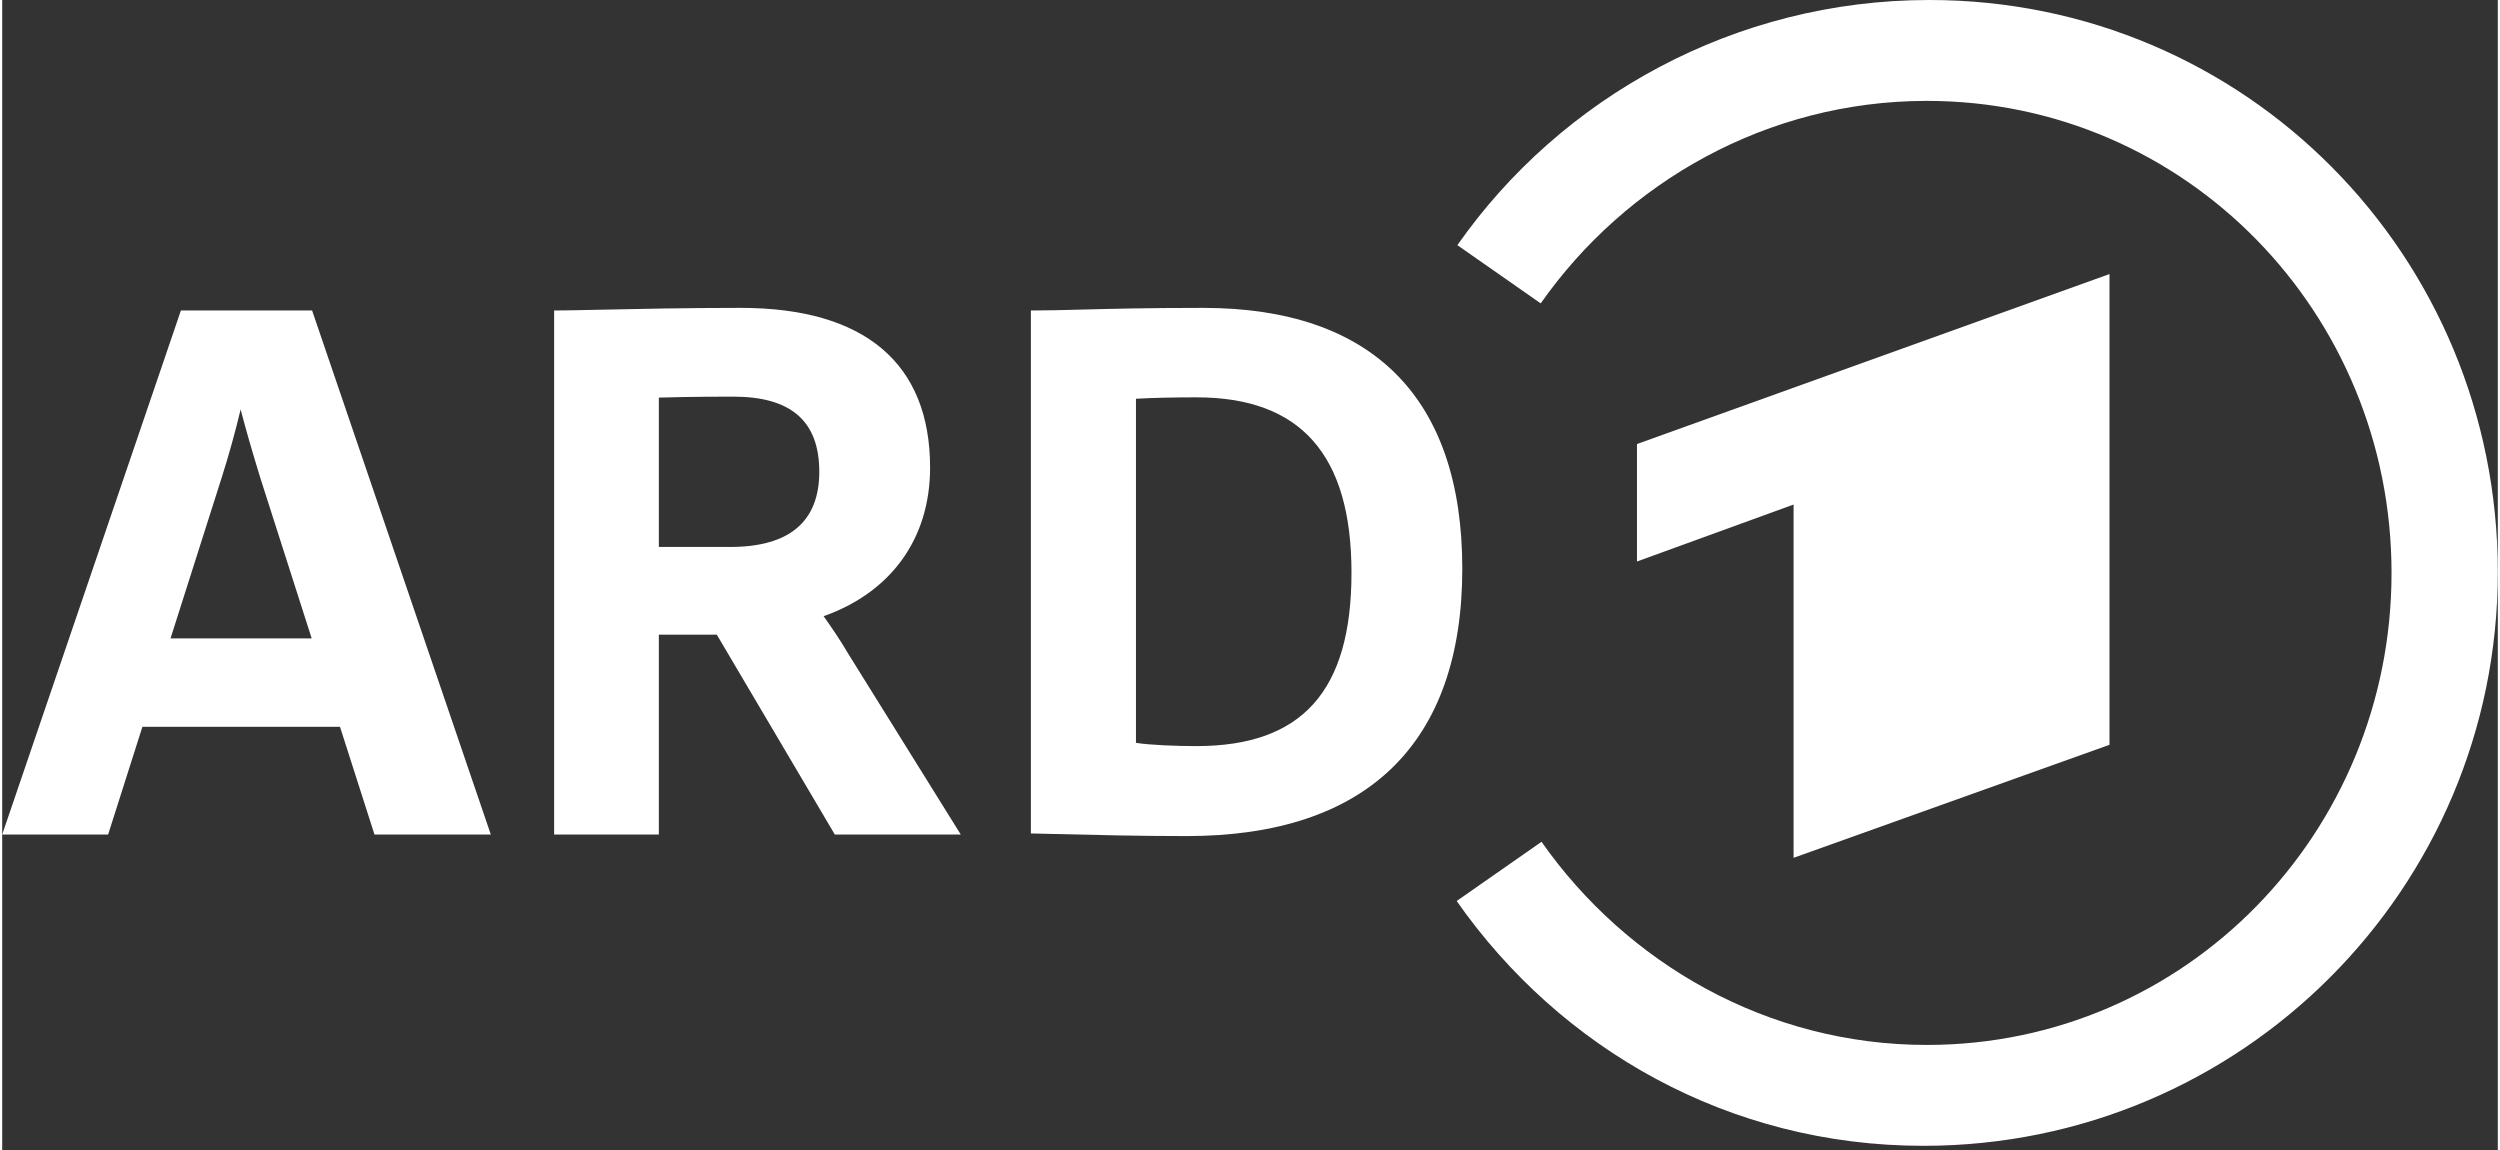
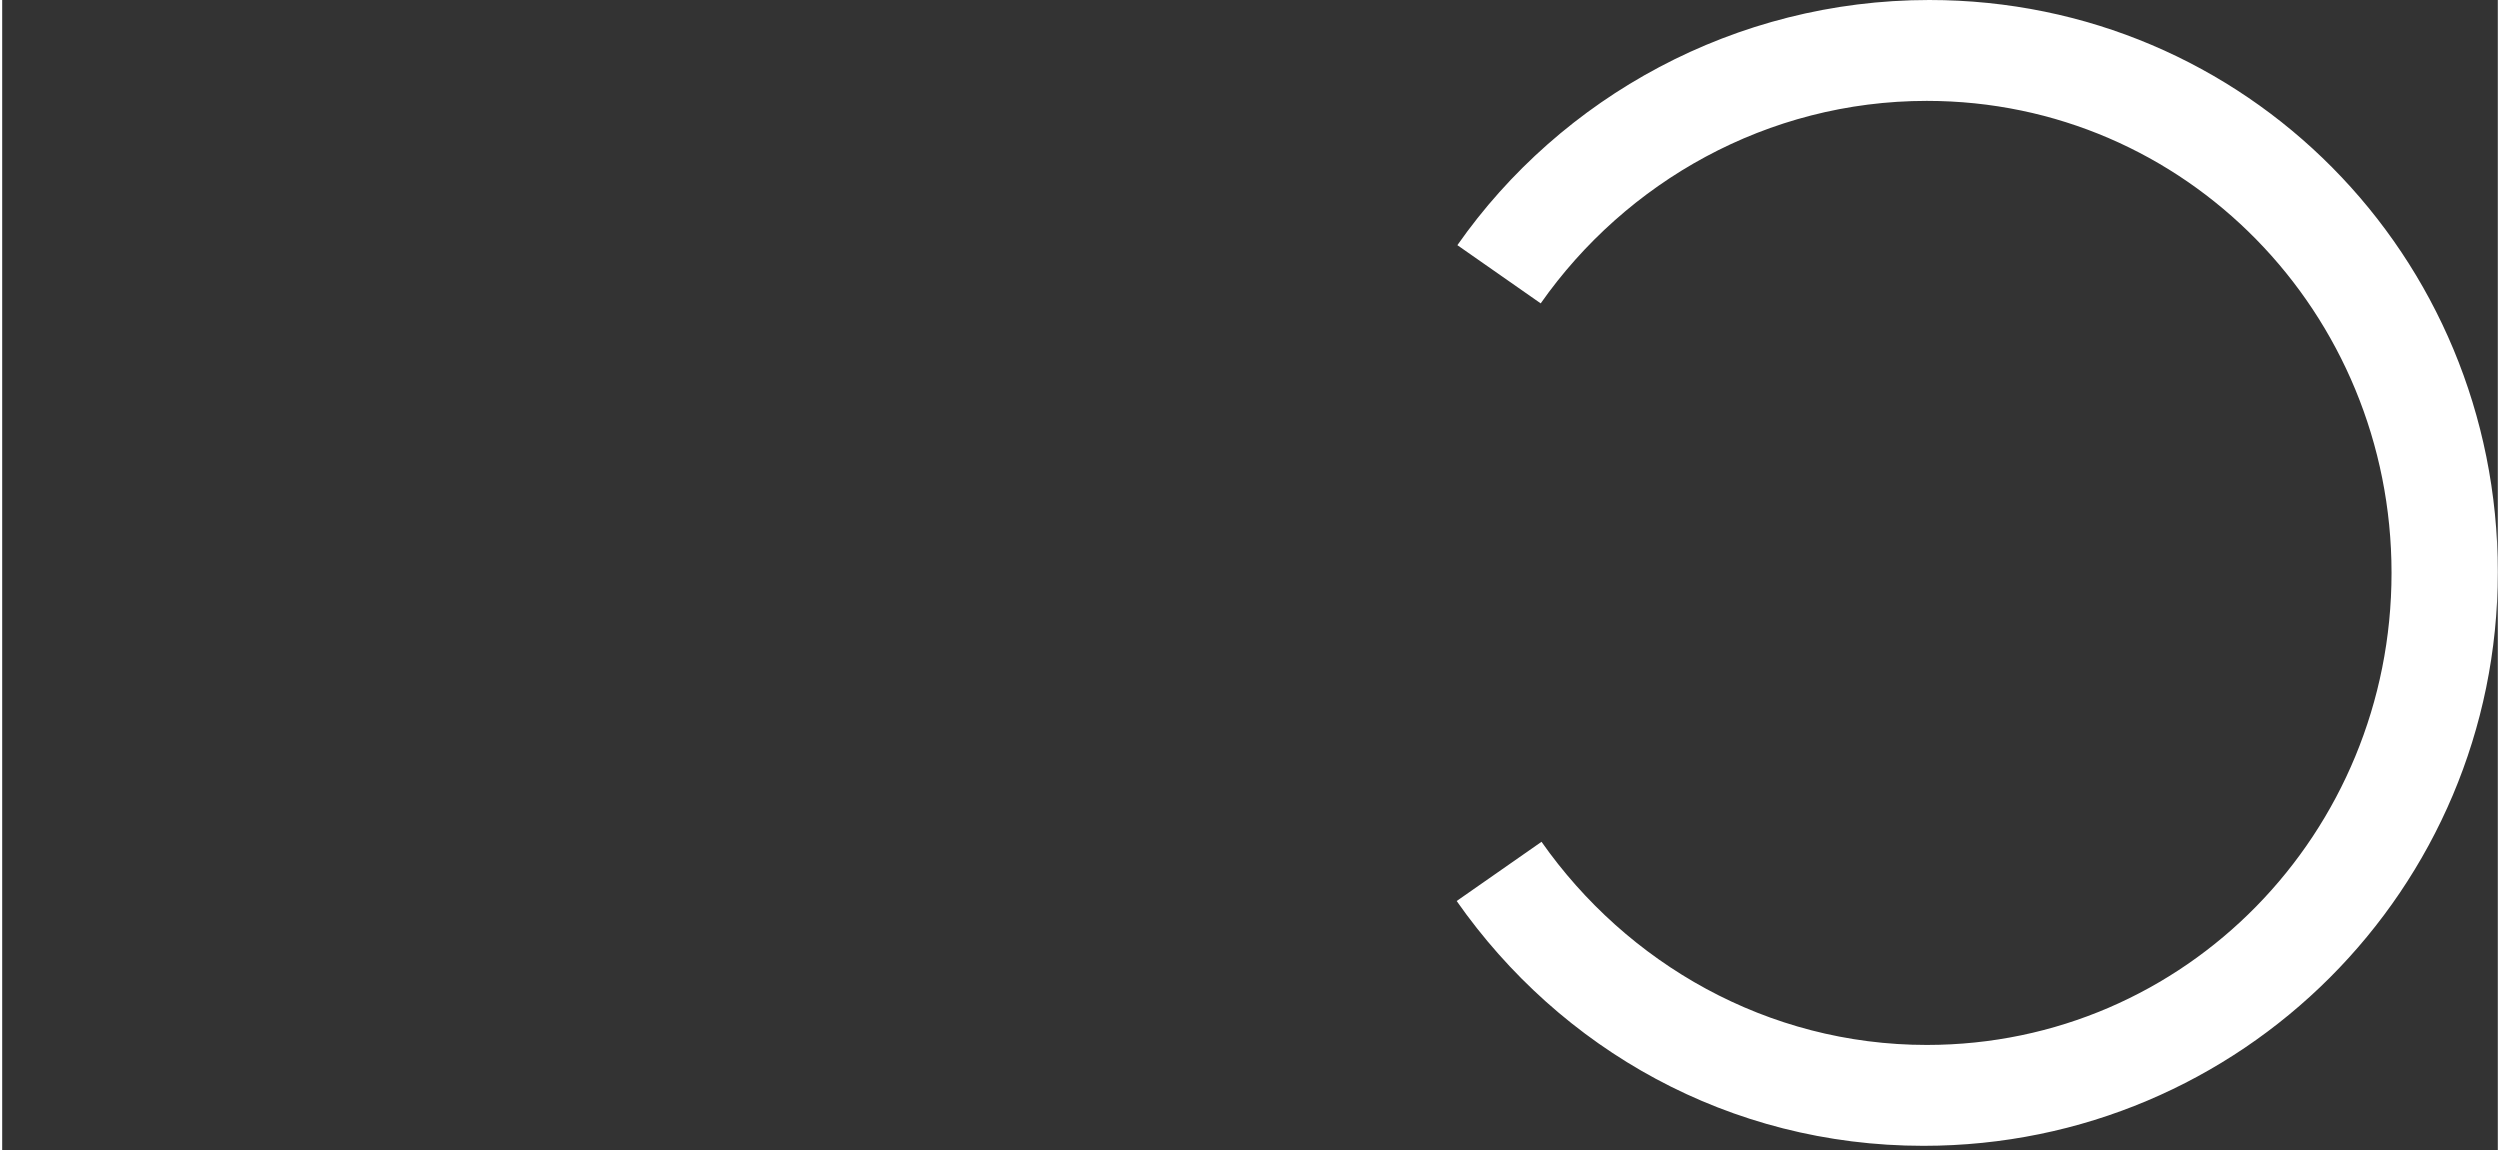
<svg xmlns="http://www.w3.org/2000/svg" width="250" height="115" viewBox="0 0 421 194" fill="none">
  <rect x="0" y="0" width="421" height="194" fill="#333333" stroke="none" />
-   <path fill-rule="evenodd" clip-rule="evenodd" d="M355.492 125.643V46.232L275.781 74.904V94.721L302.201 85.112V144.708L355.492 125.643Z" fill="white" />
  <path fill-rule="evenodd" clip-rule="evenodd" d="M325.09 -6.40276e-05C292.309 -6.40276e-05 262.958 16.398 245.483 41.358L259.54 51.179C273.903 30.716 297.754 17.019 324.673 17.019C368.357 17.019 403.072 52.815 403.072 96.647C403.072 140.48 368.357 176.277 324.673 176.277C297.747 176.277 274.041 162.479 259.678 142.007L245.365 151.996C262.839 176.964 291.318 193.295 324.105 193.295C377.726 193.295 420.999 149.901 420.999 96.525C420.999 43.147 378.466 -6.40276e-05 325.09 -6.40276e-05Z" fill="white" />
-   <path d="M201.451 125.864C198.123 125.864 193.631 125.693 191.262 125.318V67.268C193.815 67.118 197.578 67.029 201.451 67.029C219.06 67.029 227.62 76.71 227.62 96.622C227.62 116.572 219.304 125.864 201.451 125.864ZM202.593 51.938C193.149 51.938 186.9 52.1 181.881 52.231C178.762 52.311 176.3 52.376 173.969 52.376H173.535V140.596L177.022 140.68C183.981 140.852 191.869 141.044 199.782 141.044C230.223 141.044 246.312 125.442 246.312 95.921C246.312 67.146 231.194 51.938 202.593 51.938Z" fill="white" />
-   <path d="M28.399 107.691L37.02 80.6C38.177 76.984 39.339 72.796 40.224 69.069C41.051 72.262 42.171 76.159 43.565 80.688L52.21 107.691H28.399ZM52.379 52.67L52.279 52.376H30.149L0 140.781H17.87L23.653 122.608H56.986L62.804 140.781H82.428L52.379 52.67Z" fill="white" />
-   <path d="M110.775 67.073C112.13 67.033 116.69 66.911 123.348 66.911C133.101 66.911 137.84 71.059 137.84 79.59C137.84 88.002 132.787 92.268 122.822 92.268H110.775V67.073ZM142.776 110.364C141.43 108.06 139.836 105.722 138.57 103.947C149.803 99.984 156.532 91.001 156.532 78.887C156.532 61.257 145.483 51.937 124.578 51.937C115.328 51.937 106.881 52.119 100.712 52.252C97.512 52.322 94.984 52.376 93.543 52.376H93.109V140.781H110.775V107.065H120.553L140.459 140.781H161.708L142.776 110.364Z" fill="white" />
</svg>